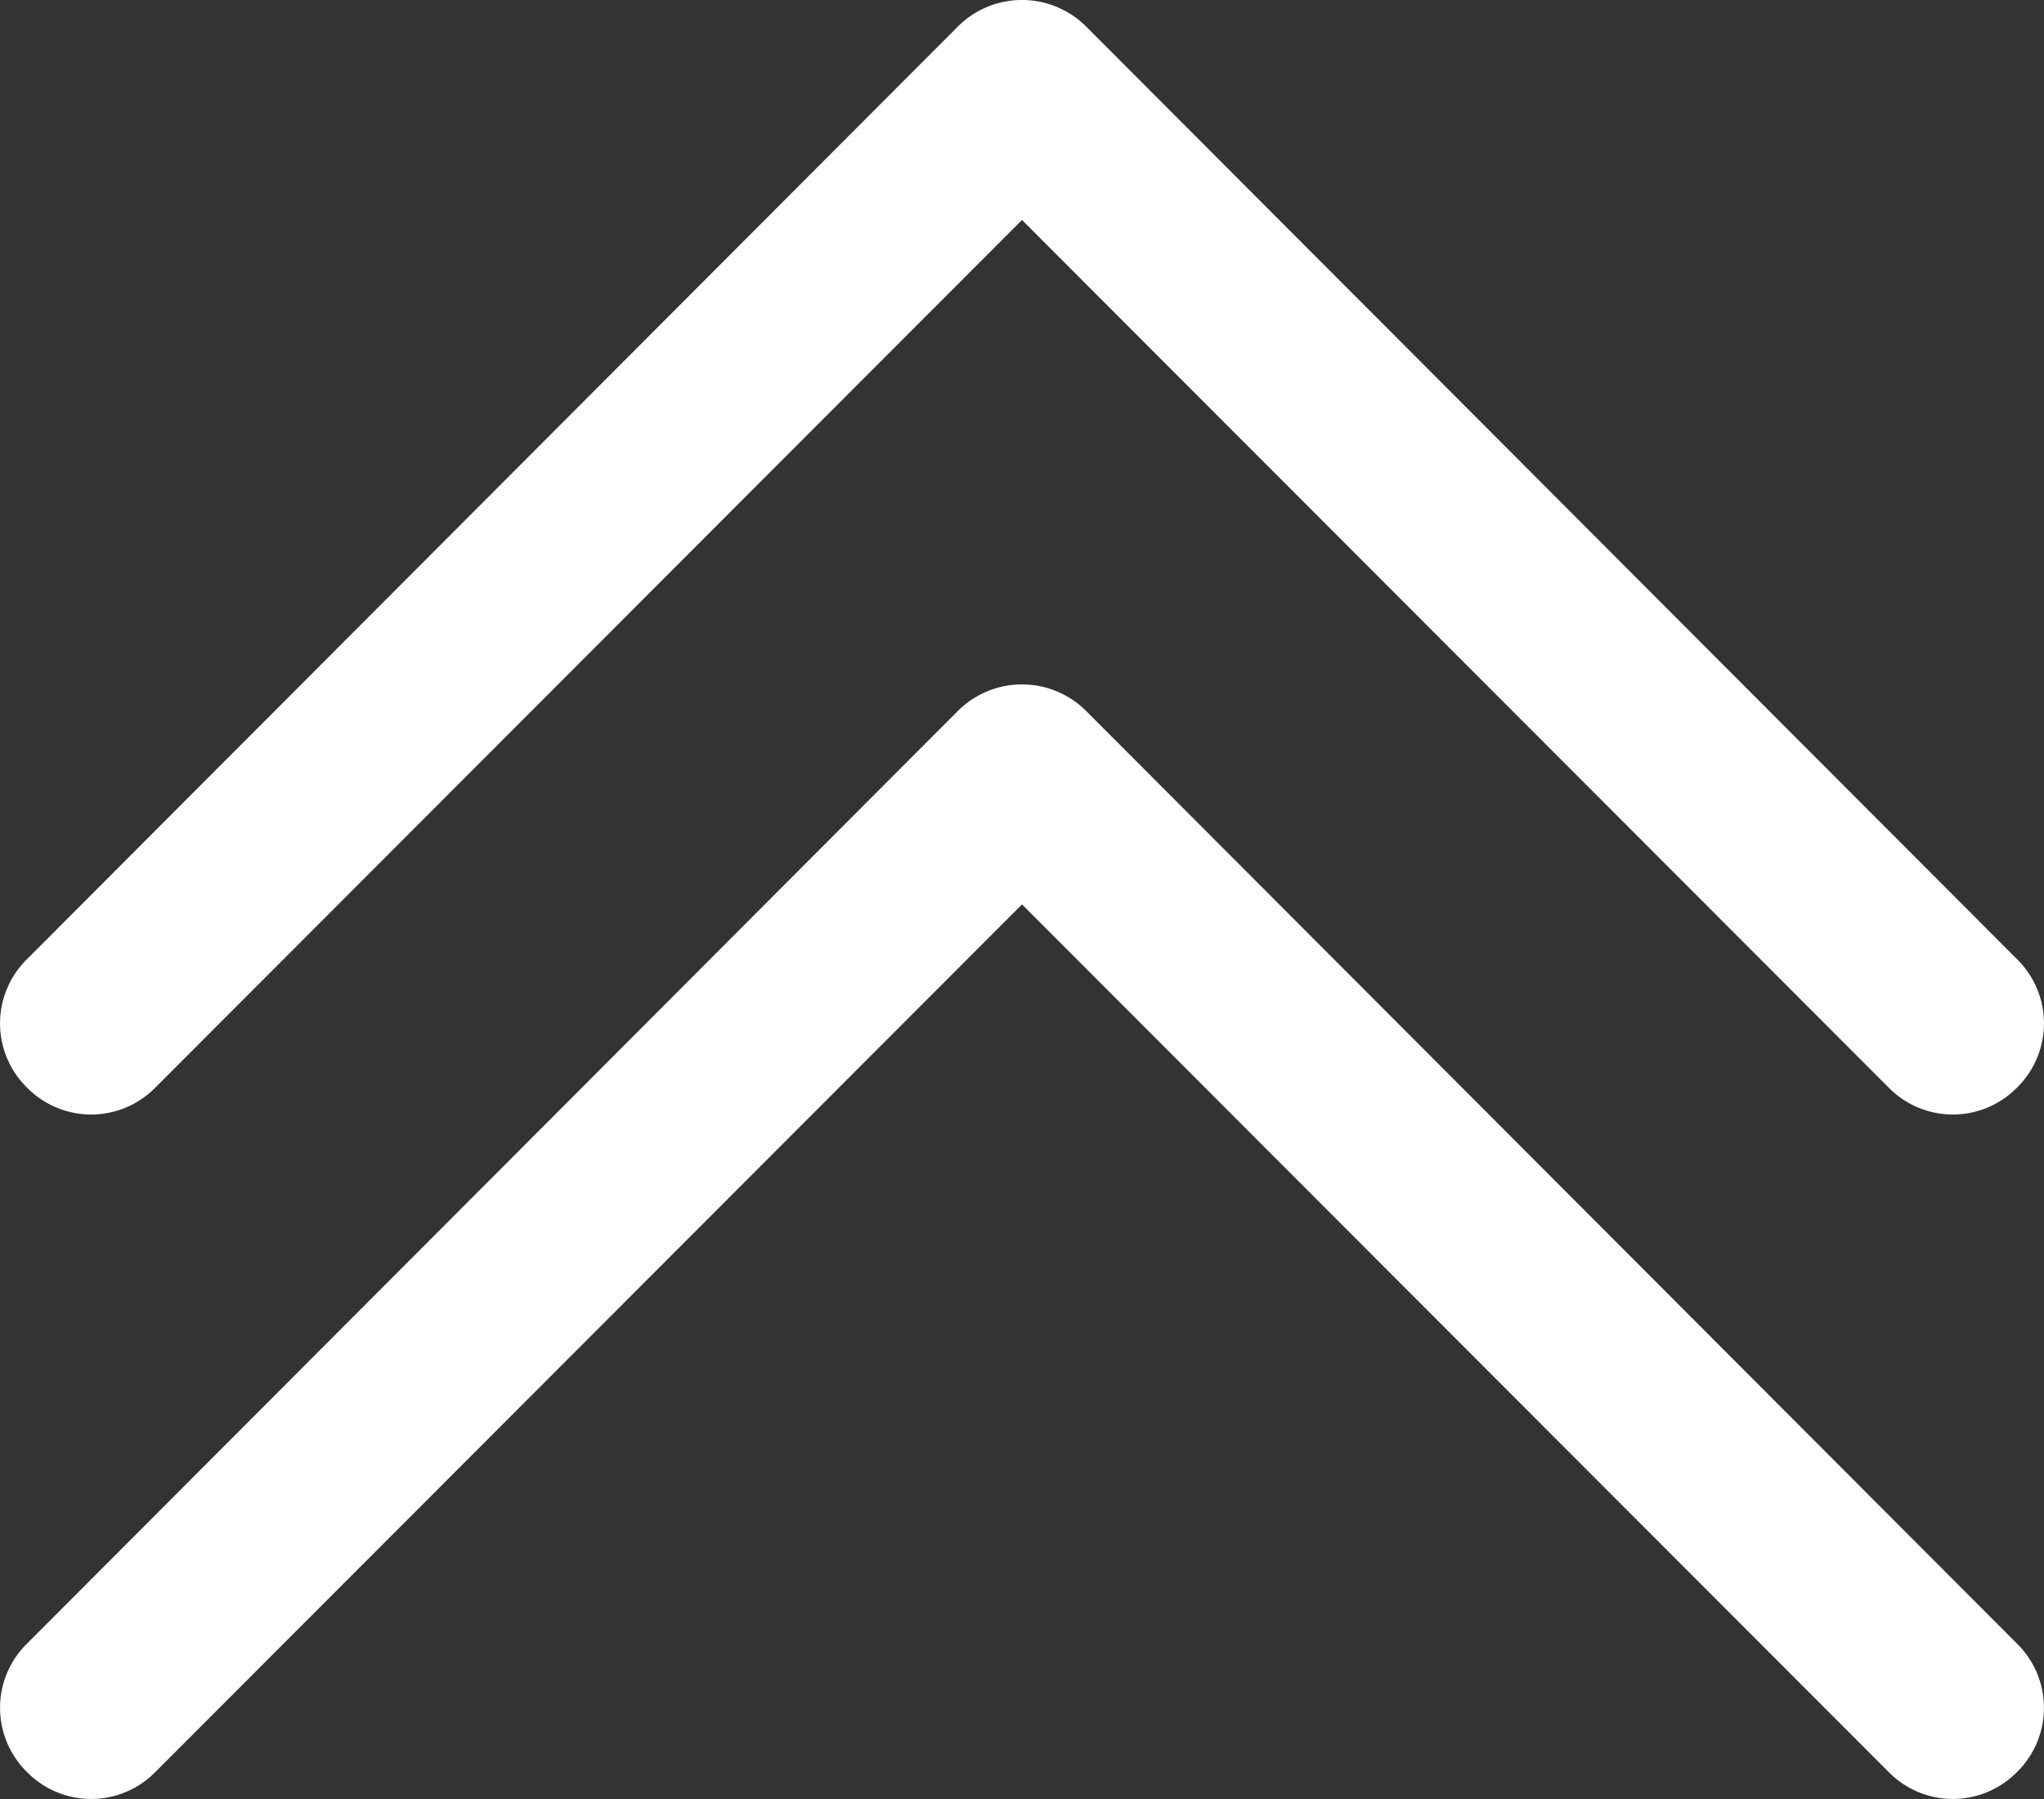
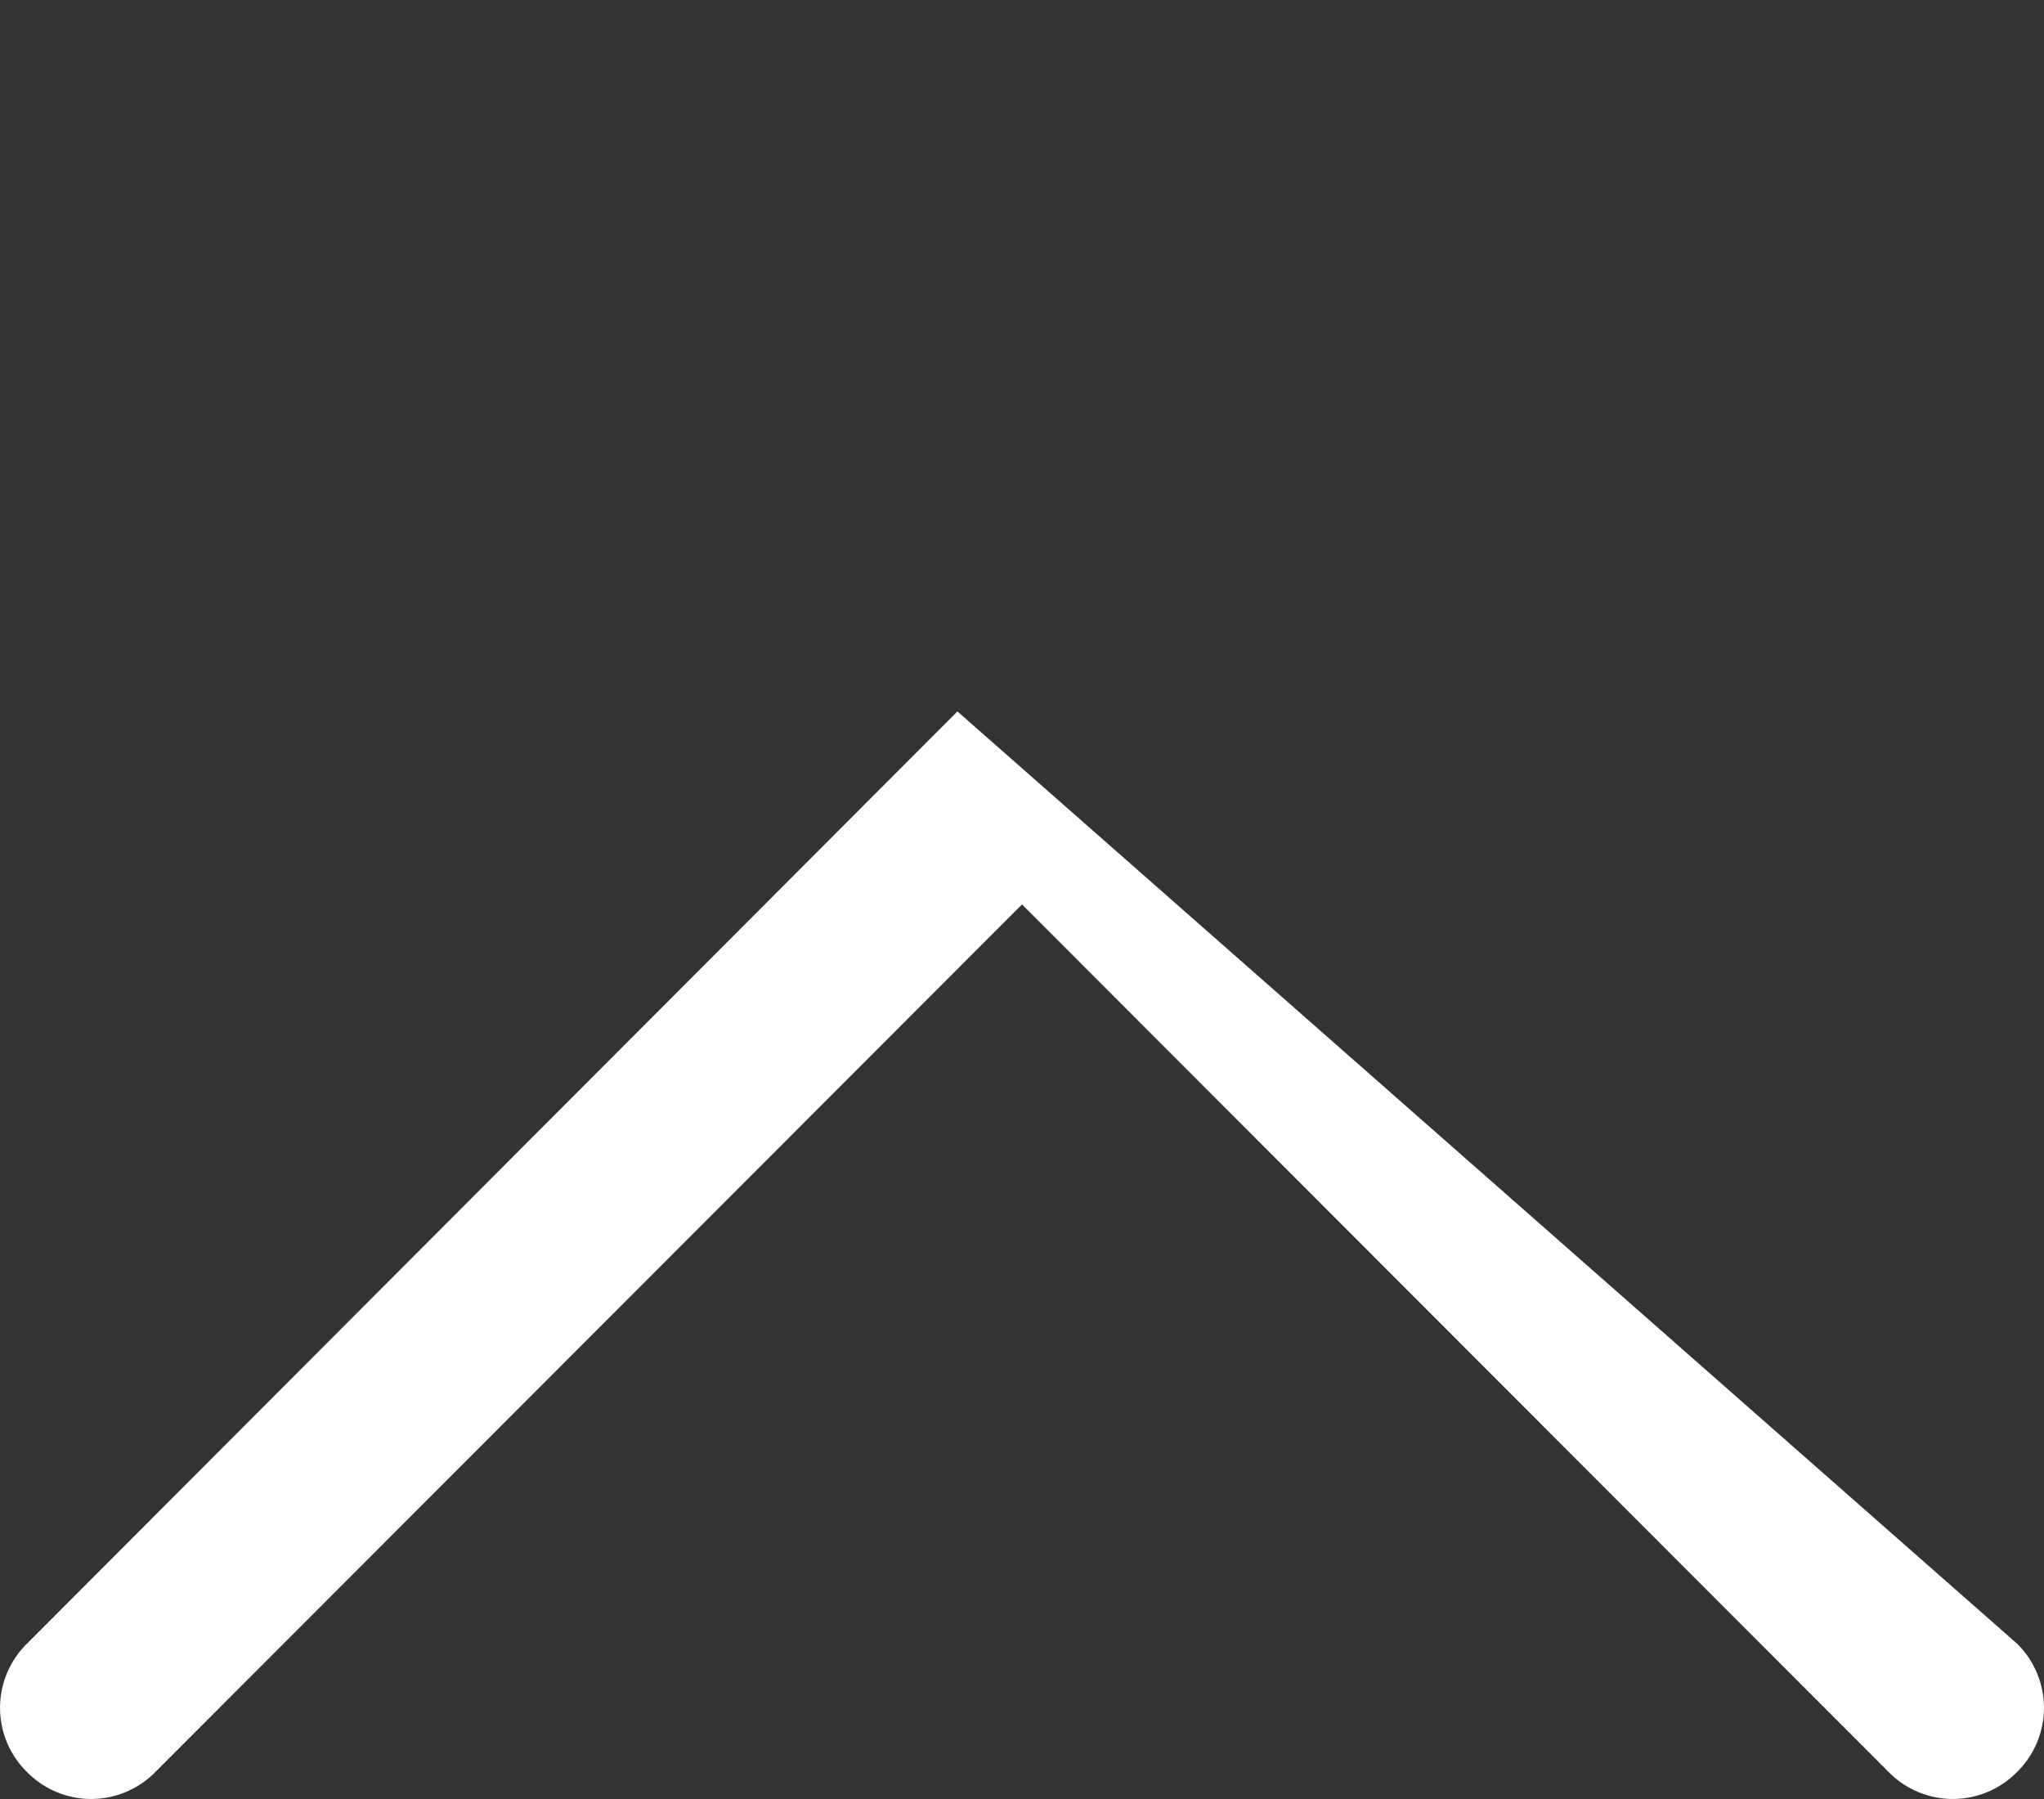
<svg xmlns="http://www.w3.org/2000/svg" viewBox="0 0 25 22">
  <rect x="0" y="0" width="25" height="22" fill="#333333" stroke="none" />
  <defs>
    <style>.cls-1{fill:#fff;}</style>
  </defs>
  <title>back-to-top</title>
  <g id="Layer_2" data-name="Layer 2">
    <g id="Layer_1-2" data-name="Layer 1">
-       <path class="cls-1" d="M.33,13.3a1.1,1.1,0,0,1,0-1.57L11.71.33a1.11,1.11,0,0,1,1.58,0l11.38,11.4a1.1,1.1,0,0,1,0,1.57,1.1,1.1,0,0,1-1.57,0L12.5,2.69,1.9,13.3A1.1,1.1,0,0,1,.33,13.3Z" />
-       <path class="cls-1" d="M.33,21.67a1.1,1.1,0,0,1,0-1.57L11.71,8.7a1.11,1.11,0,0,1,1.58,0L24.67,20.1a1.1,1.1,0,0,1,0,1.57,1.1,1.1,0,0,1-1.57,0L12.5,11.06,1.9,21.67A1.1,1.1,0,0,1,.33,21.67Z" />
+       <path class="cls-1" d="M.33,21.67a1.1,1.1,0,0,1,0-1.57L11.71,8.7L24.67,20.1a1.1,1.1,0,0,1,0,1.57,1.1,1.1,0,0,1-1.57,0L12.5,11.06,1.9,21.67A1.1,1.1,0,0,1,.33,21.67Z" />
    </g>
  </g>
</svg>